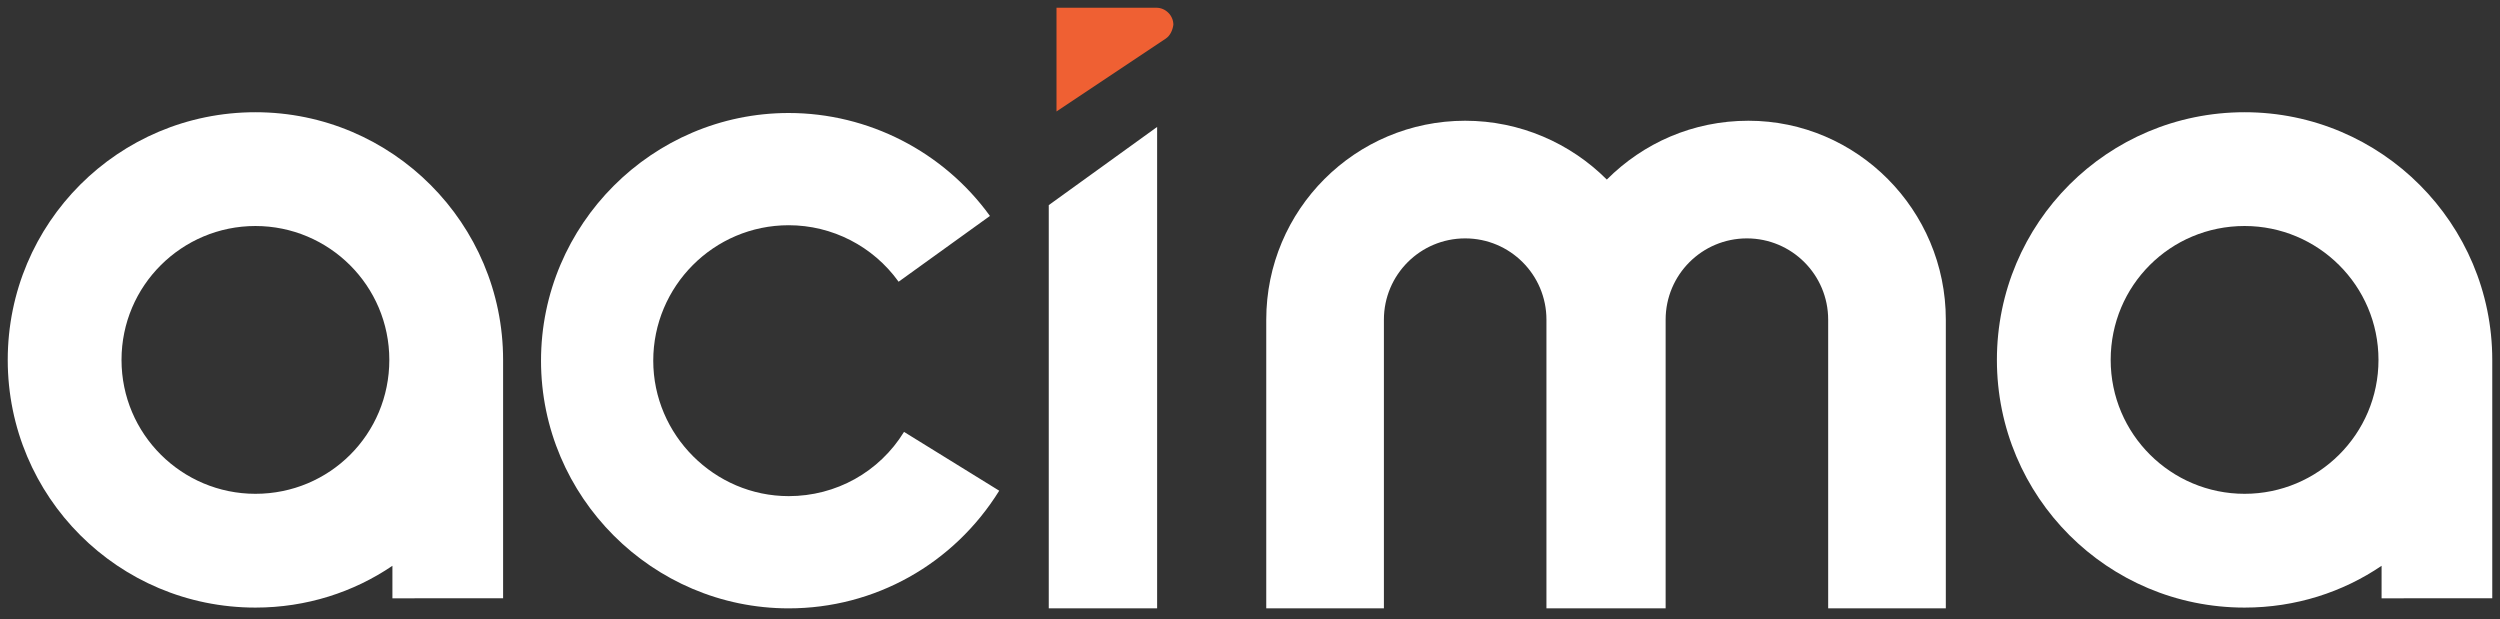
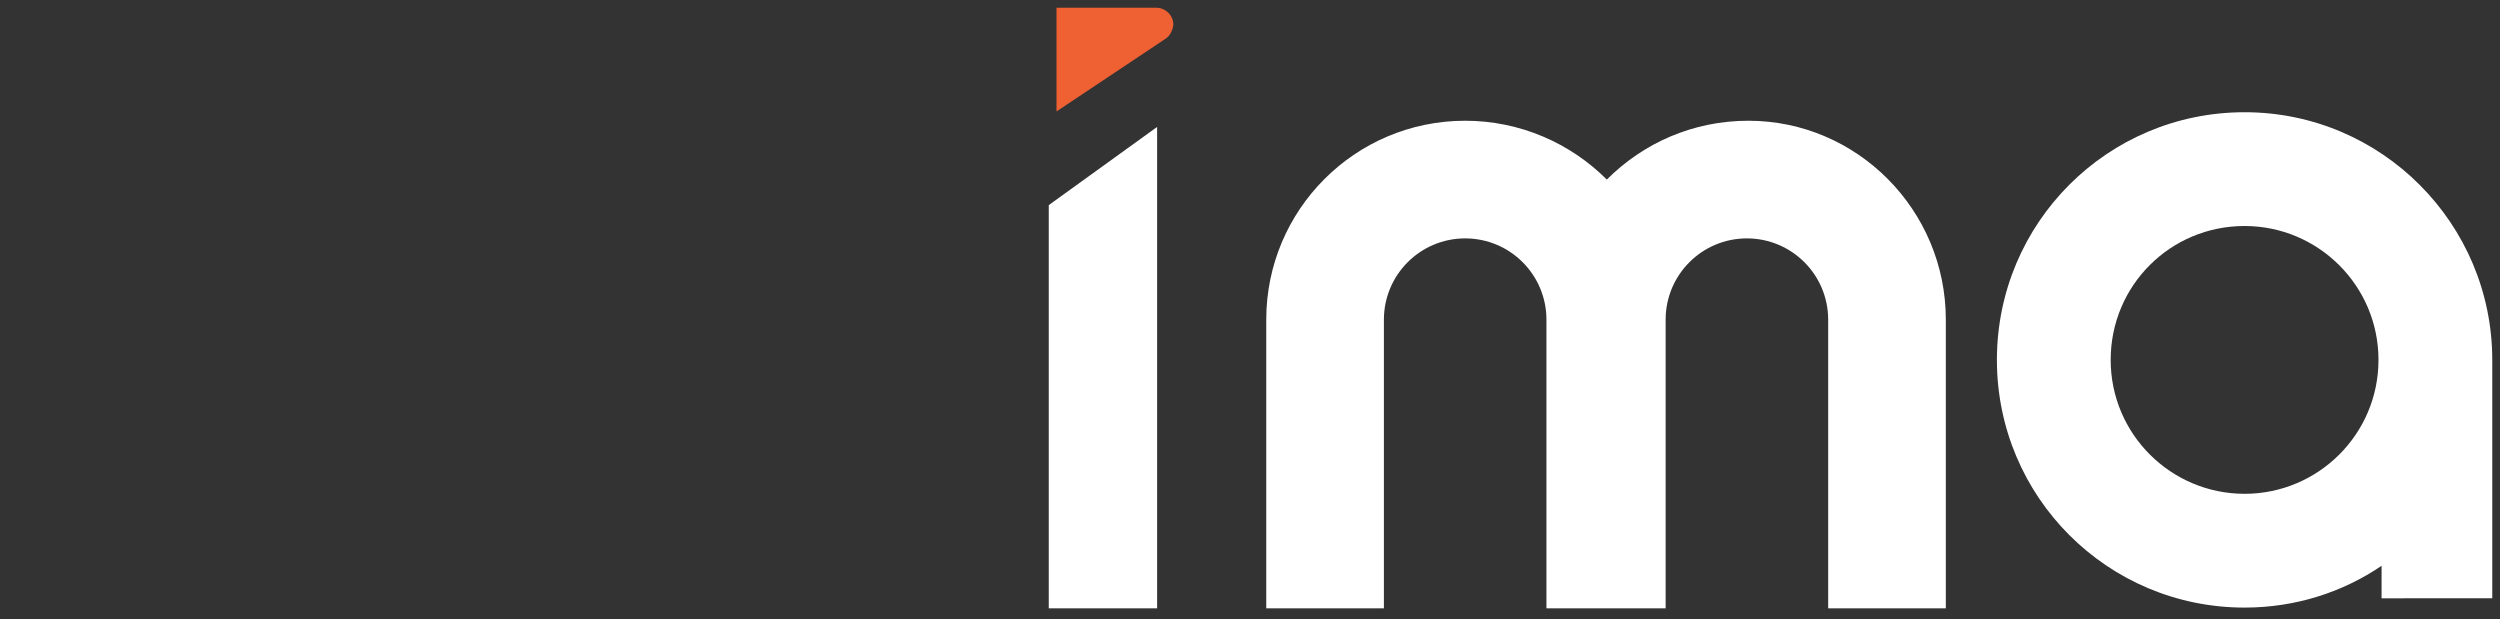
<svg xmlns="http://www.w3.org/2000/svg" version="1.0" id="Layer_1" x="0px" y="0px" viewBox="0 0 323 80" style="enable-background:new 0 0 323 80;" xml:space="preserve">
  <rect x="0" y="0" width="323" height="80" fill="#333333" stroke="none" />
  <style type="text/css">
	.st0{fill:#FFFFFF;}
	.st1{fill:#EF6033;}
</style>
  <g>
    <g>
      <g>
-         <path class="st0" d="M33,14.5c-17.7,0-32,14.3-32,32s14.3,32,32,32c6.6,0,12.7-2,17.7-5.4v4.2H65V46.5C65,28.9,50.7,14.5,33,14.5     z M33,63.8c-9.5,0-17.3-7.7-17.3-17.3S23.5,29.2,33,29.2c9.5,0,17.3,7.7,17.3,17.3S42.6,63.8,33,63.8z" />
-       </g>
+         </g>
    </g>
    <g>
      <g>
        <path class="st0" d="M290,14.5c-17.7,0-32,14.3-32,32s14.3,32,32,32c6.6,0,12.7-2,17.7-5.4v4.2H322V46.5     C322,28.9,307.7,14.5,290,14.5z M290,63.8c-9.5,0-17.3-7.7-17.3-17.3s7.7-17.3,17.3-17.3c9.5,0,17.3,7.7,17.3,17.3     S299.5,63.8,290,63.8z" />
      </g>
    </g>
    <g>
-       <path class="st0" d="M101.9,78.6c-17.6,0-32-14.4-32-32s14.4-32,32-32c10.3,0,20,5,26,13.3l-11.8,8.5c-3.3-4.6-8.6-7.3-14.2-7.3    c-9.7,0-17.5,7.9-17.5,17.5s7.9,17.5,17.5,17.5c6.1,0,11.7-3.1,14.9-8.3l12.3,7.6C123.2,72.9,113,78.6,101.9,78.6z" />
-     </g>
+       </g>
    <g>
      <g>
        <g>
          <polygon class="st0" points="149.5,78.6 135.5,78.6 135.5,26.5 149.5,16.4     " />
        </g>
      </g>
      <g>
        <g>
          <path class="st1" d="M150.6,5l-14.1,9.4V1h12.9c1.2,0,2.2,1,2.2,2.2v0C151.5,3.9,151.2,4.6,150.6,5z" />
        </g>
      </g>
    </g>
    <g>
      <path class="st0" d="M251.4,41.3v37.3h-15.2V41.3c0-5.8-4.7-10.5-10.5-10.5c-5.8,0-10.5,4.7-10.5,10.5v37.3h-15.4V41.3    c0-5.8-4.7-10.5-10.5-10.5c-5.8,0-10.5,4.7-10.5,10.5v37.3h-15.2V41.3c0-14.2,11.5-25.7,25.7-25.7c7.1,0,13.6,2.9,18.3,7.6    c4.7-4.7,11.1-7.6,18.3-7.6C239.9,15.6,251.4,27.1,251.4,41.3z" />
    </g>
  </g>
</svg>